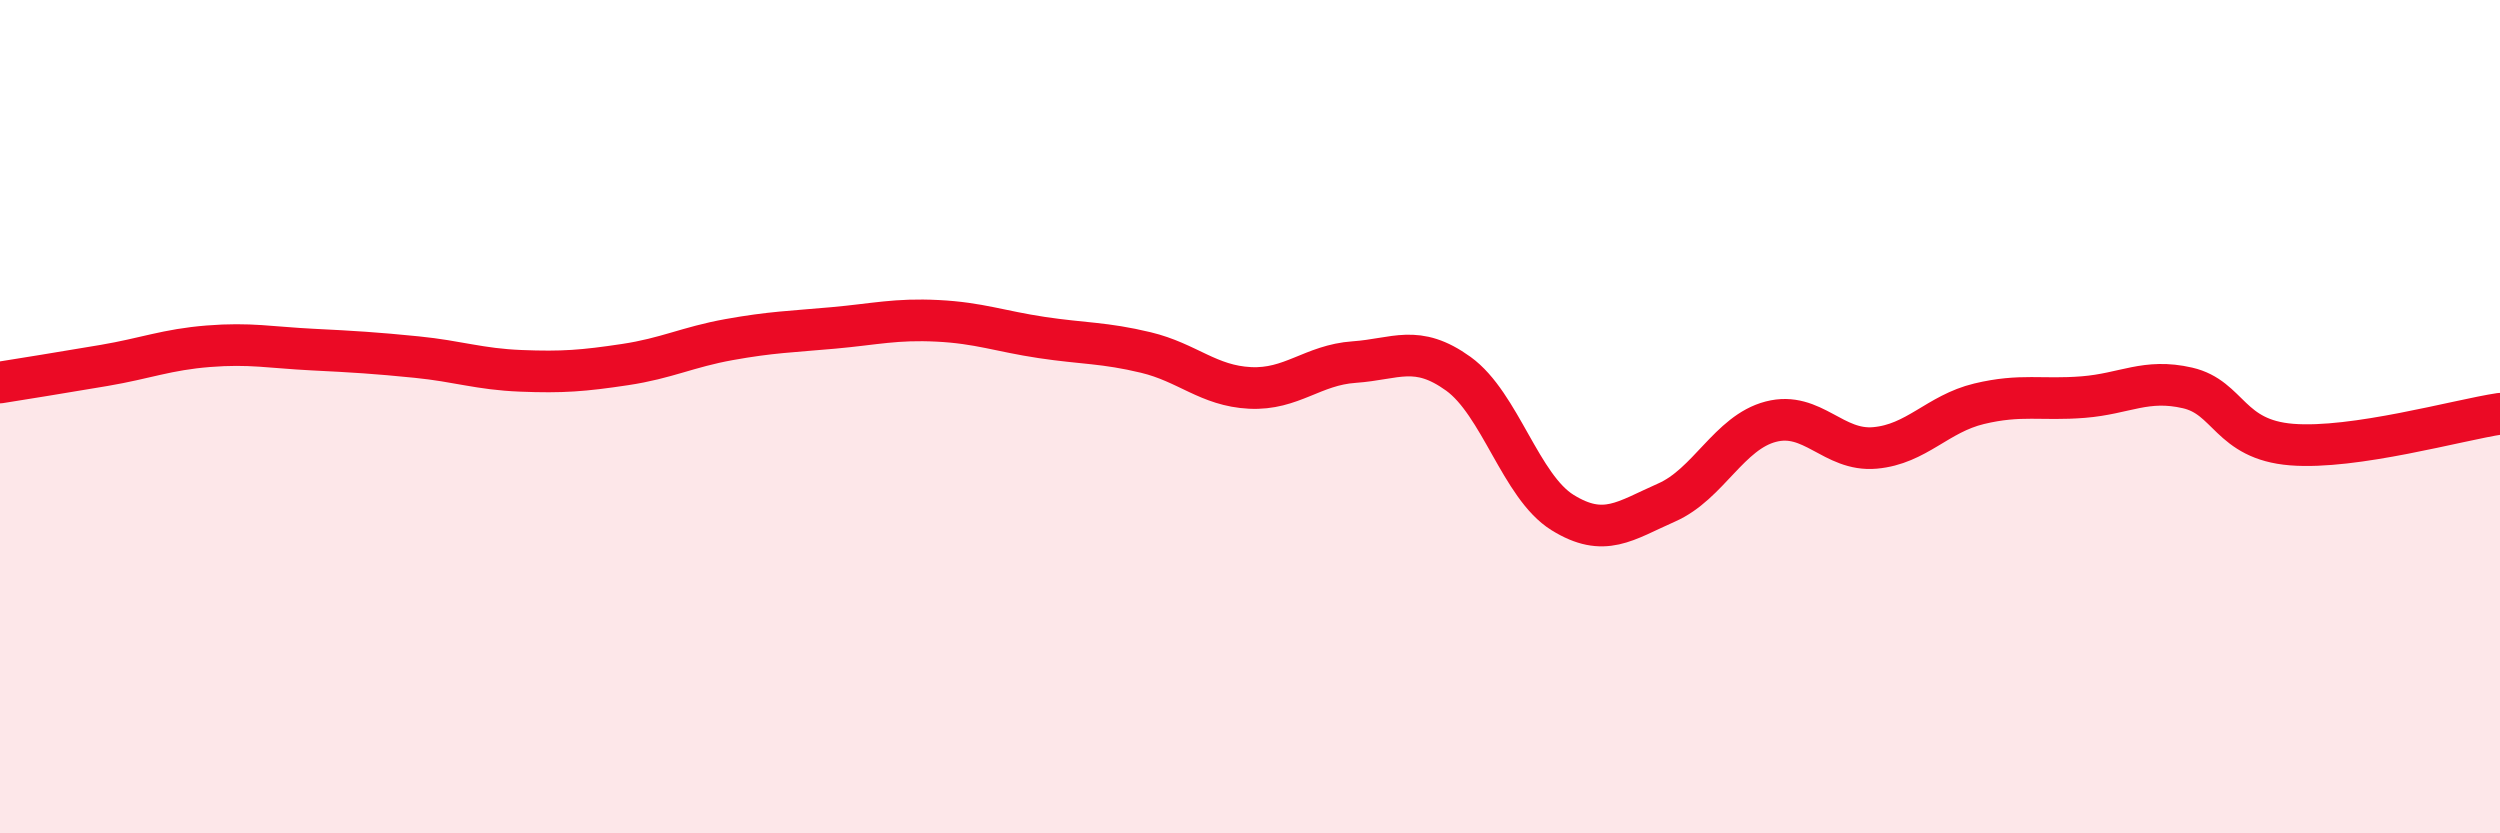
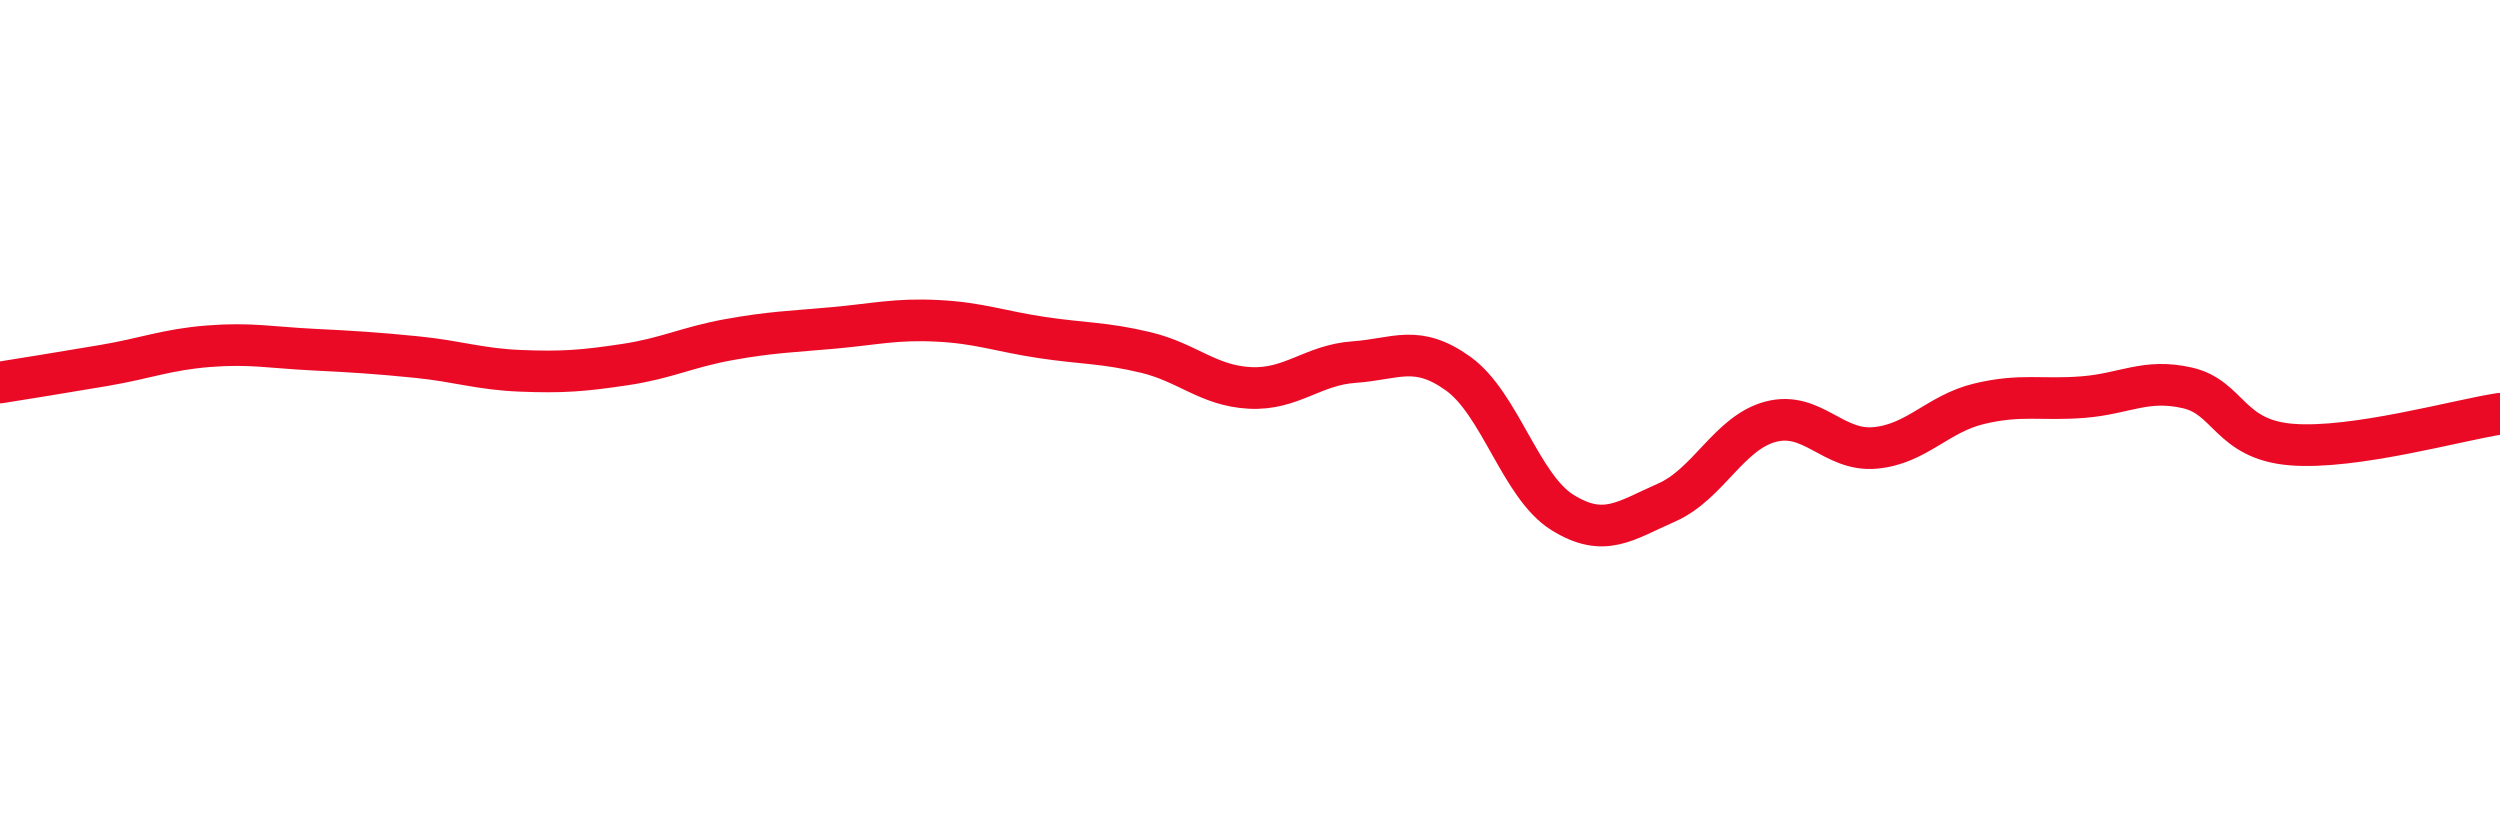
<svg xmlns="http://www.w3.org/2000/svg" width="60" height="20" viewBox="0 0 60 20">
-   <path d="M 0,9.18 C 0.5,9.1 1.5,8.94 2.5,8.77 C 3.5,8.6 4,8.39 5,8.31 C 6,8.23 6.5,8.34 7.5,8.39 C 8.5,8.44 9,8.47 10,8.57 C 11,8.67 11.5,8.86 12.5,8.9 C 13.5,8.94 14,8.9 15,8.75 C 16,8.6 16.5,8.33 17.5,8.15 C 18.5,7.97 19,7.96 20,7.87 C 21,7.78 21.5,7.65 22.5,7.7 C 23.5,7.75 24,7.95 25,8.1 C 26,8.25 26.5,8.22 27.5,8.46 C 28.5,8.7 29,9.26 30,9.31 C 31,9.36 31.5,8.76 32.5,8.69 C 33.5,8.62 34,8.25 35,8.97 C 36,9.69 36.5,11.68 37.5,12.3 C 38.5,12.92 39,12.5 40,12.06 C 41,11.62 41.5,10.38 42.5,10.12 C 43.5,9.86 44,10.84 45,10.75 C 46,10.66 46.5,9.93 47.5,9.69 C 48.5,9.45 49,9.61 50,9.53 C 51,9.45 51.5,9.08 52.5,9.31 C 53.5,9.54 53.5,10.55 55,10.67 C 56.5,10.79 59,10.08 60,9.93L60 20L0 20Z" fill="#EB0A25" opacity="0.1" stroke-linecap="round" stroke-linejoin="round" />
  <path d="M 0,9.18 C 0.5,9.1 1.5,8.94 2.5,8.77 C 3.5,8.6 4,8.39 5,8.31 C 6,8.23 6.5,8.34 7.5,8.39 C 8.5,8.44 9,8.47 10,8.57 C 11,8.67 11.5,8.86 12.5,8.9 C 13.5,8.94 14,8.9 15,8.75 C 16,8.6 16.5,8.33 17.5,8.15 C 18.5,7.97 19,7.96 20,7.87 C 21,7.78 21.5,7.65 22.5,7.7 C 23.5,7.75 24,7.95 25,8.1 C 26,8.25 26.5,8.22 27.5,8.46 C 28.5,8.7 29,9.26 30,9.31 C 31,9.36 31.5,8.76 32.5,8.69 C 33.5,8.62 34,8.25 35,8.97 C 36,9.69 36.5,11.68 37.5,12.3 C 38.5,12.92 39,12.5 40,12.06 C 41,11.62 41.5,10.38 42.5,10.12 C 43.5,9.86 44,10.84 45,10.75 C 46,10.66 46.5,9.93 47.5,9.69 C 48.5,9.45 49,9.61 50,9.53 C 51,9.45 51.5,9.08 52.5,9.31 C 53.5,9.54 53.5,10.55 55,10.67 C 56.5,10.79 59,10.08 60,9.93" stroke="#EB0A25" stroke-width="1" fill="none" stroke-linecap="round" stroke-linejoin="round" />
</svg>